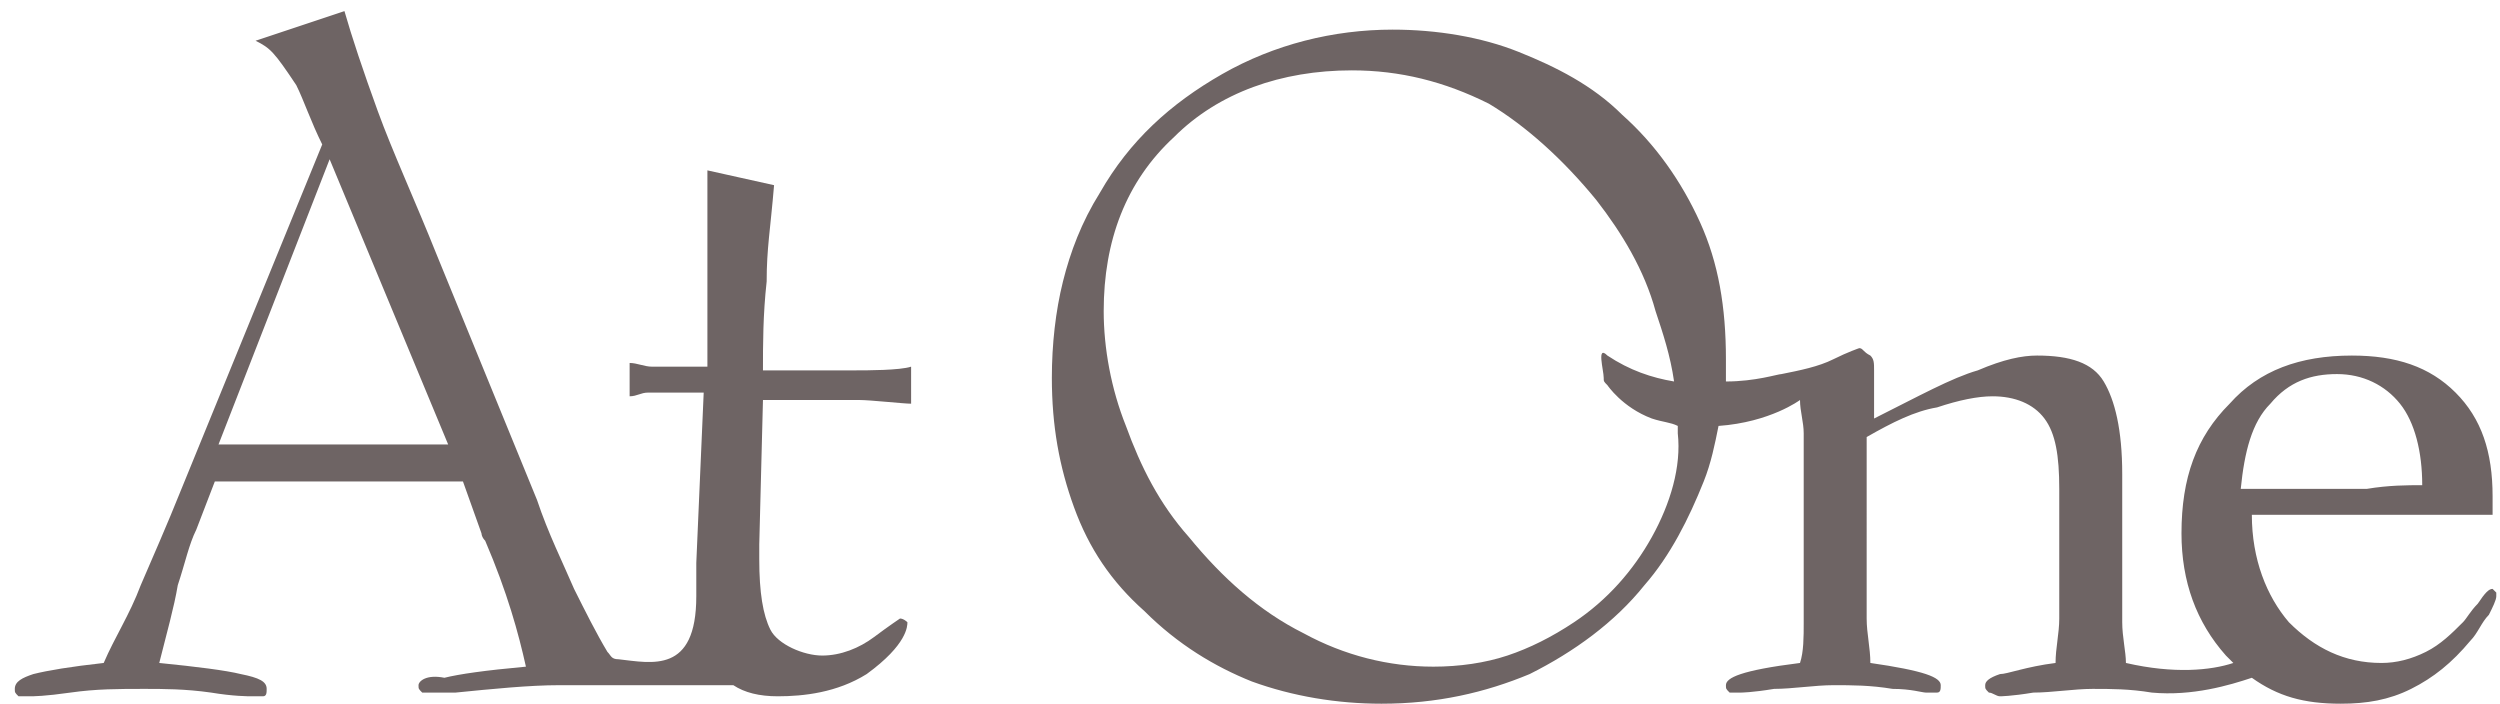
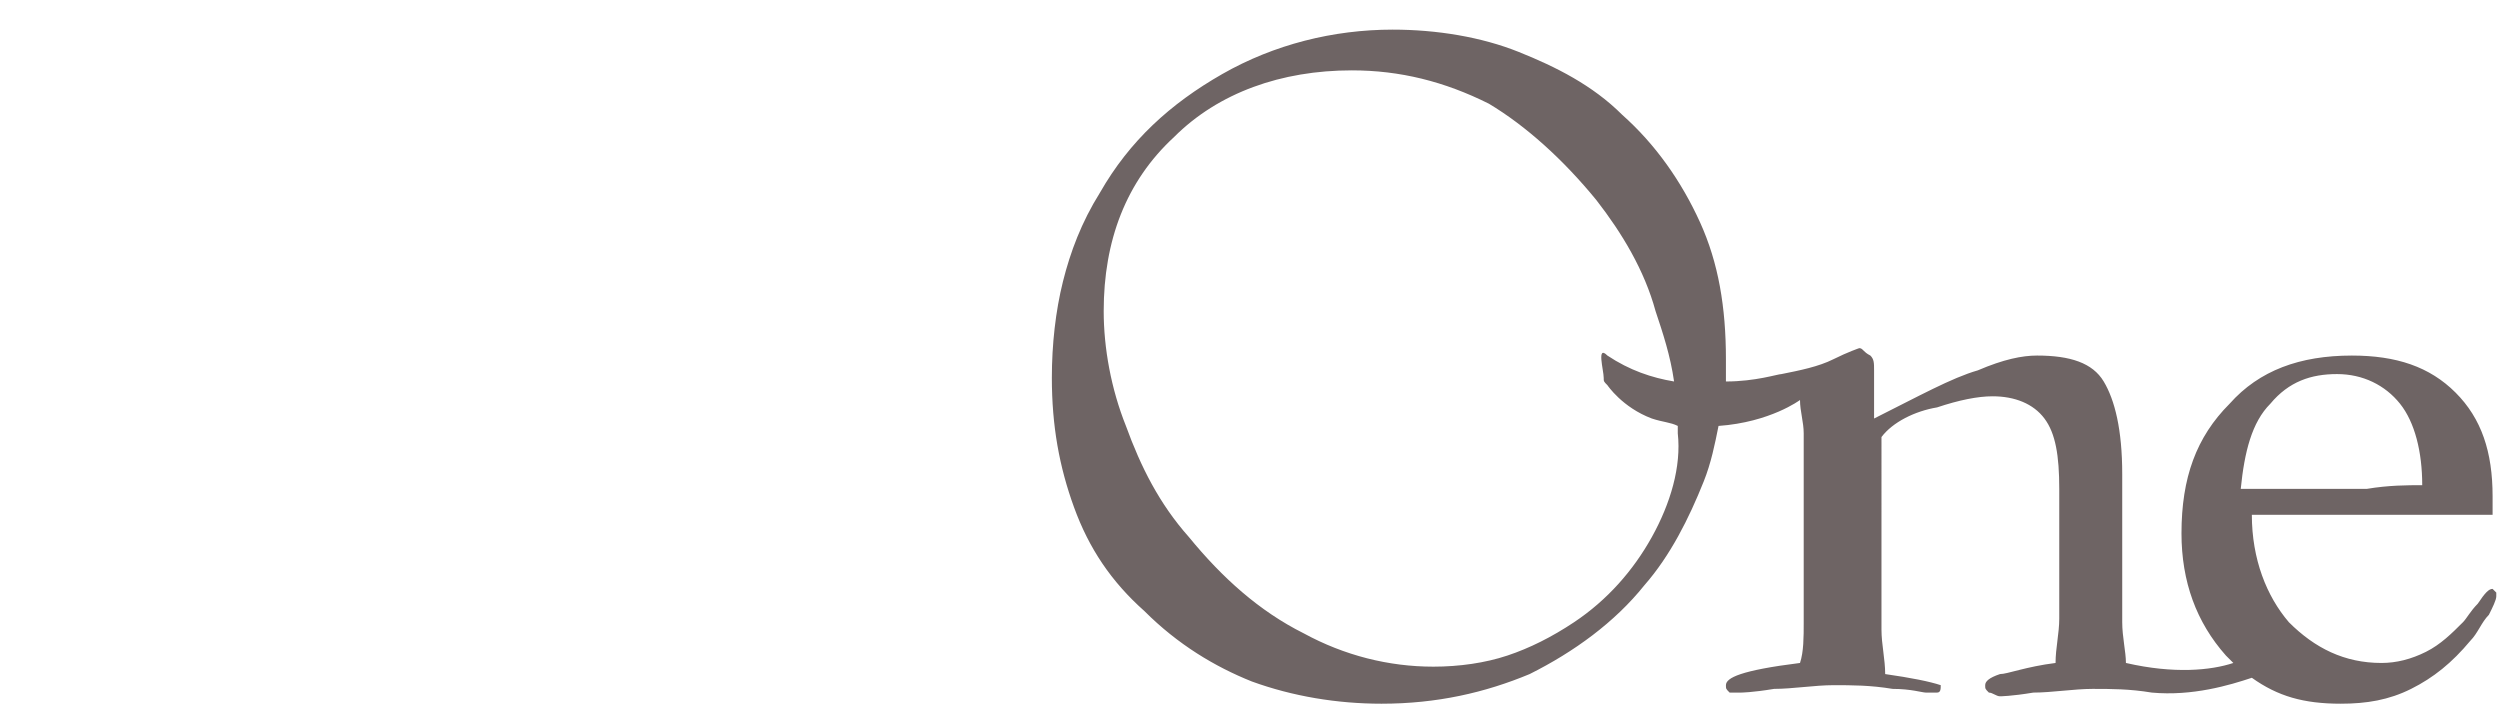
<svg xmlns="http://www.w3.org/2000/svg" version="1.1" id="Layer_1" x="0px" y="0px" viewBox="-4.3 -2.4 67.5 19" style="enable-background:new -4.3 -2.4 67.5 19;" xml:space="preserve">
  <style type="text/css">
	.st0{fill:#6E6464;}
</style>
  <g>
    <g>
      <g>
        <g>
-           <path class="st0" d="M63,11c0-1.2-0.3-2.1-1-2.8c-0.7-0.7-1.6-1-2.8-1c-1.4,0-2.5,0.4-3.3,1.3c-0.9,0.9-1.3,2-1.3,3.5      c0,1.3,0.4,2.4,1.2,3.3c0.1,0.1,0.1,0.1,0.2,0.2c-0.6,0.2-1.6,0.3-2.9,0c0-0.3-0.1-0.7-0.1-1.1c0-0.4,0-0.8,0-1.3v-2.7      c0-1.2-0.2-2-0.5-2.5c-0.3-0.5-0.9-0.7-1.8-0.7c-0.4,0-0.9,0.1-1.6,0.4c-0.7,0.2-1.6,0.7-2.8,1.3V7.6c0-0.2,0-0.3-0.1-0.4      C46,7.1,46,7,45.9,7c0,0-0.3,0.1-0.7,0.3c-0.4,0.2-0.9,0.3-1.4,0.4c-0.1,0-0.7,0.2-1.5,0.2c0-0.2,0-0.4,0-0.6      c0-1.4-0.2-2.6-0.7-3.7c-0.5-1.1-1.2-2.1-2.1-2.9c-0.8-0.8-1.8-1.3-2.8-1.7c-1-0.4-2.2-0.6-3.4-0.6c-1.6,0-3.2,0.4-4.6,1.2      c-1.4,0.8-2.5,1.8-3.3,3.2c-0.5,0.8-0.8,1.6-1,2.4c-0.2,0.8-0.3,1.7-0.3,2.6c0,1.3,0.2,2.4,0.6,3.5c0.4,1.1,1,2,1.9,2.8      c0.9,0.9,1.9,1.5,2.9,1.9c1.1,0.4,2.3,0.6,3.5,0.6c1.5,0,2.8-0.3,4-0.8c1.2-0.6,2.3-1.4,3.1-2.4c0.7-0.8,1.2-1.8,1.6-2.8      c0.2-0.5,0.3-1,0.4-1.5c1.4-0.1,2.2-0.7,2.2-0.7c0,0.3,0.1,0.6,0.1,0.9c0,0.3,0,0.6,0,1v2.9c0,0.4,0,0.8,0,1.2      c0,0.4,0,0.8-0.1,1.1c-0.8,0.1-1.3,0.2-1.6,0.3c-0.3,0.1-0.4,0.2-0.4,0.3c0,0.1,0,0.1,0.1,0.2c0.1,0,0.2,0,0.3,0      c0,0,0.3,0,0.9-0.1c0.5,0,1.1-0.1,1.6-0.1c0.5,0,1,0,1.6,0.1c0.5,0,0.8,0.1,0.9,0.1c0.1,0,0.2,0,0.3,0c0.1,0,0.1-0.1,0.1-0.2      c0-0.1-0.1-0.2-0.4-0.3c-0.3-0.1-0.8-0.2-1.5-0.3c0-0.4-0.1-0.8-0.1-1.2c0-0.4,0-0.8,0-1.1V9.4C46.8,9,47.4,8.7,48,8.6      c0.6-0.2,1.1-0.3,1.5-0.3c0.6,0,1.1,0.2,1.4,0.6c0.3,0.4,0.4,1,0.4,1.9v2.4c0,0.4,0,0.7,0,1.1c0,0.4-0.1,0.8-0.1,1.2      c-0.8,0.1-1.3,0.3-1.5,0.3c-0.3,0.1-0.4,0.2-0.4,0.3c0,0.1,0,0.1,0.1,0.2c0.1,0,0.2,0.1,0.3,0.1c0,0,0.3,0,0.9-0.1      c0.5,0,1.1-0.1,1.6-0.1c0.5,0,1,0,1.6,0.1c1.1,0.1,2.1-0.2,2.7-0.4c0.7,0.5,1.4,0.7,2.4,0.7c0.7,0,1.3-0.1,1.9-0.4      c0.6-0.3,1.1-0.7,1.6-1.3c0.2-0.2,0.3-0.5,0.5-0.7c0.1-0.2,0.2-0.4,0.2-0.5c0-0.1,0-0.1,0-0.1c0,0-0.1-0.1-0.1-0.1      c-0.1,0-0.2,0.1-0.4,0.4c-0.2,0.2-0.3,0.4-0.4,0.5c-0.3,0.3-0.6,0.6-1,0.8c-0.4,0.2-0.8,0.3-1.2,0.3c-1,0-1.8-0.4-2.5-1.1      c-0.6-0.7-1-1.7-1-2.9H63L63,11L63,11z M40.3,12.1c-0.5,0.9-1.2,1.7-2.1,2.3c-0.6,0.4-1.2,0.7-1.8,0.9c-0.6,0.2-1.3,0.3-2,0.3      c-1.2,0-2.4-0.3-3.5-0.9c-1.2-0.6-2.2-1.5-3.1-2.6c-0.8-0.9-1.3-1.9-1.7-3c-0.4-1-0.6-2.1-0.6-3.1c0-1.9,0.6-3.5,1.9-4.7      c1.2-1.2,2.9-1.8,4.8-1.8c1.3,0,2.5,0.3,3.7,0.9C36.9,1,37.9,1.9,38.8,3c0.7,0.9,1.3,1.9,1.6,3c0.2,0.6,0.4,1.2,0.5,1.9      c-0.6-0.1-1.2-0.3-1.8-0.7C38.8,6.9,39,7.6,39,7.8c0,0.1,0,0.1,0.1,0.2c0,0,0.4,0.6,1.2,0.9c0.3,0.1,0.5,0.1,0.7,0.2      c0,0.1,0,0.1,0,0.2C41.1,10.2,40.8,11.2,40.3,12.1z M59.6,10.8c-0.6,0-1.2,0-2,0h-1.4c0.1-1,0.3-1.8,0.8-2.3      c0.5-0.6,1.1-0.8,1.8-0.8c0.7,0,1.3,0.3,1.7,0.8c0.4,0.5,0.6,1.3,0.6,2.2C60.7,10.7,60.2,10.7,59.6,10.8z" />
+           <path class="st0" d="M63,11c0-1.2-0.3-2.1-1-2.8c-0.7-0.7-1.6-1-2.8-1c-1.4,0-2.5,0.4-3.3,1.3c-0.9,0.9-1.3,2-1.3,3.5      c0,1.3,0.4,2.4,1.2,3.3c0.1,0.1,0.1,0.1,0.2,0.2c-0.6,0.2-1.6,0.3-2.9,0c0-0.3-0.1-0.7-0.1-1.1c0-0.4,0-0.8,0-1.3v-2.7      c0-1.2-0.2-2-0.5-2.5c-0.3-0.5-0.9-0.7-1.8-0.7c-0.4,0-0.9,0.1-1.6,0.4c-0.7,0.2-1.6,0.7-2.8,1.3V7.6c0-0.2,0-0.3-0.1-0.4      C46,7.1,46,7,45.9,7c0,0-0.3,0.1-0.7,0.3c-0.4,0.2-0.9,0.3-1.4,0.4c-0.1,0-0.7,0.2-1.5,0.2c0-0.2,0-0.4,0-0.6      c0-1.4-0.2-2.6-0.7-3.7c-0.5-1.1-1.2-2.1-2.1-2.9c-0.8-0.8-1.8-1.3-2.8-1.7c-1-0.4-2.2-0.6-3.4-0.6c-1.6,0-3.2,0.4-4.6,1.2      c-1.4,0.8-2.5,1.8-3.3,3.2c-0.5,0.8-0.8,1.6-1,2.4c-0.2,0.8-0.3,1.7-0.3,2.6c0,1.3,0.2,2.4,0.6,3.5c0.4,1.1,1,2,1.9,2.8      c0.9,0.9,1.9,1.5,2.9,1.9c1.1,0.4,2.3,0.6,3.5,0.6c1.5,0,2.8-0.3,4-0.8c1.2-0.6,2.3-1.4,3.1-2.4c0.7-0.8,1.2-1.8,1.6-2.8      c0.2-0.5,0.3-1,0.4-1.5c1.4-0.1,2.2-0.7,2.2-0.7c0,0.3,0.1,0.6,0.1,0.9c0,0.3,0,0.6,0,1v2.9c0,0.4,0,0.8,0,1.2      c0,0.4,0,0.8-0.1,1.1c-0.8,0.1-1.3,0.2-1.6,0.3c-0.3,0.1-0.4,0.2-0.4,0.3c0,0.1,0,0.1,0.1,0.2c0.1,0,0.2,0,0.3,0      c0,0,0.3,0,0.9-0.1c0.5,0,1.1-0.1,1.6-0.1c0.5,0,1,0,1.6,0.1c0.5,0,0.8,0.1,0.9,0.1c0.1,0,0.2,0,0.3,0c0.1,0,0.1-0.1,0.1-0.2      c-0.3-0.1-0.8-0.2-1.5-0.3c0-0.4-0.1-0.8-0.1-1.2c0-0.4,0-0.8,0-1.1V9.4C46.8,9,47.4,8.7,48,8.6      c0.6-0.2,1.1-0.3,1.5-0.3c0.6,0,1.1,0.2,1.4,0.6c0.3,0.4,0.4,1,0.4,1.9v2.4c0,0.4,0,0.7,0,1.1c0,0.4-0.1,0.8-0.1,1.2      c-0.8,0.1-1.3,0.3-1.5,0.3c-0.3,0.1-0.4,0.2-0.4,0.3c0,0.1,0,0.1,0.1,0.2c0.1,0,0.2,0.1,0.3,0.1c0,0,0.3,0,0.9-0.1      c0.5,0,1.1-0.1,1.6-0.1c0.5,0,1,0,1.6,0.1c1.1,0.1,2.1-0.2,2.7-0.4c0.7,0.5,1.4,0.7,2.4,0.7c0.7,0,1.3-0.1,1.9-0.4      c0.6-0.3,1.1-0.7,1.6-1.3c0.2-0.2,0.3-0.5,0.5-0.7c0.1-0.2,0.2-0.4,0.2-0.5c0-0.1,0-0.1,0-0.1c0,0-0.1-0.1-0.1-0.1      c-0.1,0-0.2,0.1-0.4,0.4c-0.2,0.2-0.3,0.4-0.4,0.5c-0.3,0.3-0.6,0.6-1,0.8c-0.4,0.2-0.8,0.3-1.2,0.3c-1,0-1.8-0.4-2.5-1.1      c-0.6-0.7-1-1.7-1-2.9H63L63,11L63,11z M40.3,12.1c-0.5,0.9-1.2,1.7-2.1,2.3c-0.6,0.4-1.2,0.7-1.8,0.9c-0.6,0.2-1.3,0.3-2,0.3      c-1.2,0-2.4-0.3-3.5-0.9c-1.2-0.6-2.2-1.5-3.1-2.6c-0.8-0.9-1.3-1.9-1.7-3c-0.4-1-0.6-2.1-0.6-3.1c0-1.9,0.6-3.5,1.9-4.7      c1.2-1.2,2.9-1.8,4.8-1.8c1.3,0,2.5,0.3,3.7,0.9C36.9,1,37.9,1.9,38.8,3c0.7,0.9,1.3,1.9,1.6,3c0.2,0.6,0.4,1.2,0.5,1.9      c-0.6-0.1-1.2-0.3-1.8-0.7C38.8,6.9,39,7.6,39,7.8c0,0.1,0,0.1,0.1,0.2c0,0,0.4,0.6,1.2,0.9c0.3,0.1,0.5,0.1,0.7,0.2      c0,0.1,0,0.1,0,0.2C41.1,10.2,40.8,11.2,40.3,12.1z M59.6,10.8c-0.6,0-1.2,0-2,0h-1.4c0.1-1,0.3-1.8,0.8-2.3      c0.5-0.6,1.1-0.8,1.8-0.8c0.7,0,1.3,0.3,1.7,0.8c0.4,0.5,0.6,1.3,0.6,2.2C60.7,10.7,60.2,10.7,59.6,10.8z" />
        </g>
        <g>
-           <path class="st0" d="M16.3,8.4h1.2c0.7,0,1.1,0,1.4,0c0.3,0,1.2,0.1,1.4,0.1V7.5c-0.3,0.1-1.2,0.1-1.5,0.1c-0.3,0-0.8,0-1.3,0      l-1.2,0c0-0.7,0-1.5,0.1-2.4c0-0.9,0.1-1.4,0.2-2.6l-1.8-0.4c0,0,0,0.1,0,0.1c0,2.4,0,4.1,0,5.2h-0.6c-0.4,0-0.7,0-0.9,0      c-0.2,0-0.4-0.1-0.6-0.1v0.9c0.2,0,0.3-0.1,0.5-0.1c0.2,0,0.6,0,1,0h0.5l-0.2,4.6v0.5c0,0.1,0,0.2,0,0.4c0,0,0,0,0,0      c0,2.1-1.2,1.8-2.1,1.7c-0.2,0-0.2-0.1-0.3-0.2c-0.3-0.5-0.6-1.1-0.9-1.7c-0.3-0.7-0.7-1.5-1-2.4L7.5,4.5C6.9,3,6.3,1.7,5.9,0.6      c-0.4-1.1-0.7-2-0.9-2.7L2.6-1.3C3-1.1,3.1-1,3.7-0.1c0.2,0.4,0.4,1,0.7,1.6l-3.8,9.3c-0.4,1-0.8,1.9-1.1,2.6      c-0.3,0.8-0.7,1.4-1,2.1c-0.9,0.1-1.5,0.2-1.9,0.3c-0.3,0.1-0.5,0.2-0.5,0.4c0,0.1,0,0.1,0.1,0.2c0,0,0.1,0,0.3,0      c0.1,0,0.4,0,1.1-0.1c0.7-0.1,1.3-0.1,2-0.1c0.5,0,1.1,0,1.8,0.1c0.6,0.1,1,0.1,1.1,0.1c0.1,0,0.2,0,0.3,0      c0.1,0,0.1-0.1,0.1-0.2c0-0.2-0.2-0.3-0.7-0.4c-0.4-0.1-1.2-0.2-2.2-0.3c0.2-0.8,0.4-1.5,0.5-2.1c0.2-0.6,0.3-1.1,0.5-1.5      l0.5-1.3h6.7L8.7,12c0,0,0,0.1,0.1,0.2c0.6,1.4,0.9,2.5,1.1,3.4c-1.1,0.1-1.8,0.2-2.2,0.3C7.2,15.8,7,16,7,16.1      c0,0.1,0,0.1,0.1,0.2c0.1,0,0.2,0,0.3,0c0.1,0,0.3,0,0.6,0c1-0.1,2-0.2,2.8-0.2c0.7,0,3.4,0,4.7,0c0.3,0.2,0.7,0.3,1.2,0.3      c0.7,0,1.6-0.1,2.4-0.6c1.1-0.8,1.1-1.3,1.1-1.4c0,0-0.1-0.1-0.2-0.1c0,0-0.3,0.2-0.7,0.5c-0.4,0.3-0.9,0.5-1.4,0.5      c-0.5,0-1.2-0.3-1.4-0.7c-0.2-0.4-0.3-1-0.3-1.9v-0.4L16.3,8.4z M1.6,9.6l3-7.7l3.2,7.7H1.6z" />
-         </g>
+           </g>
      </g>
    </g>
  </g>
</svg>